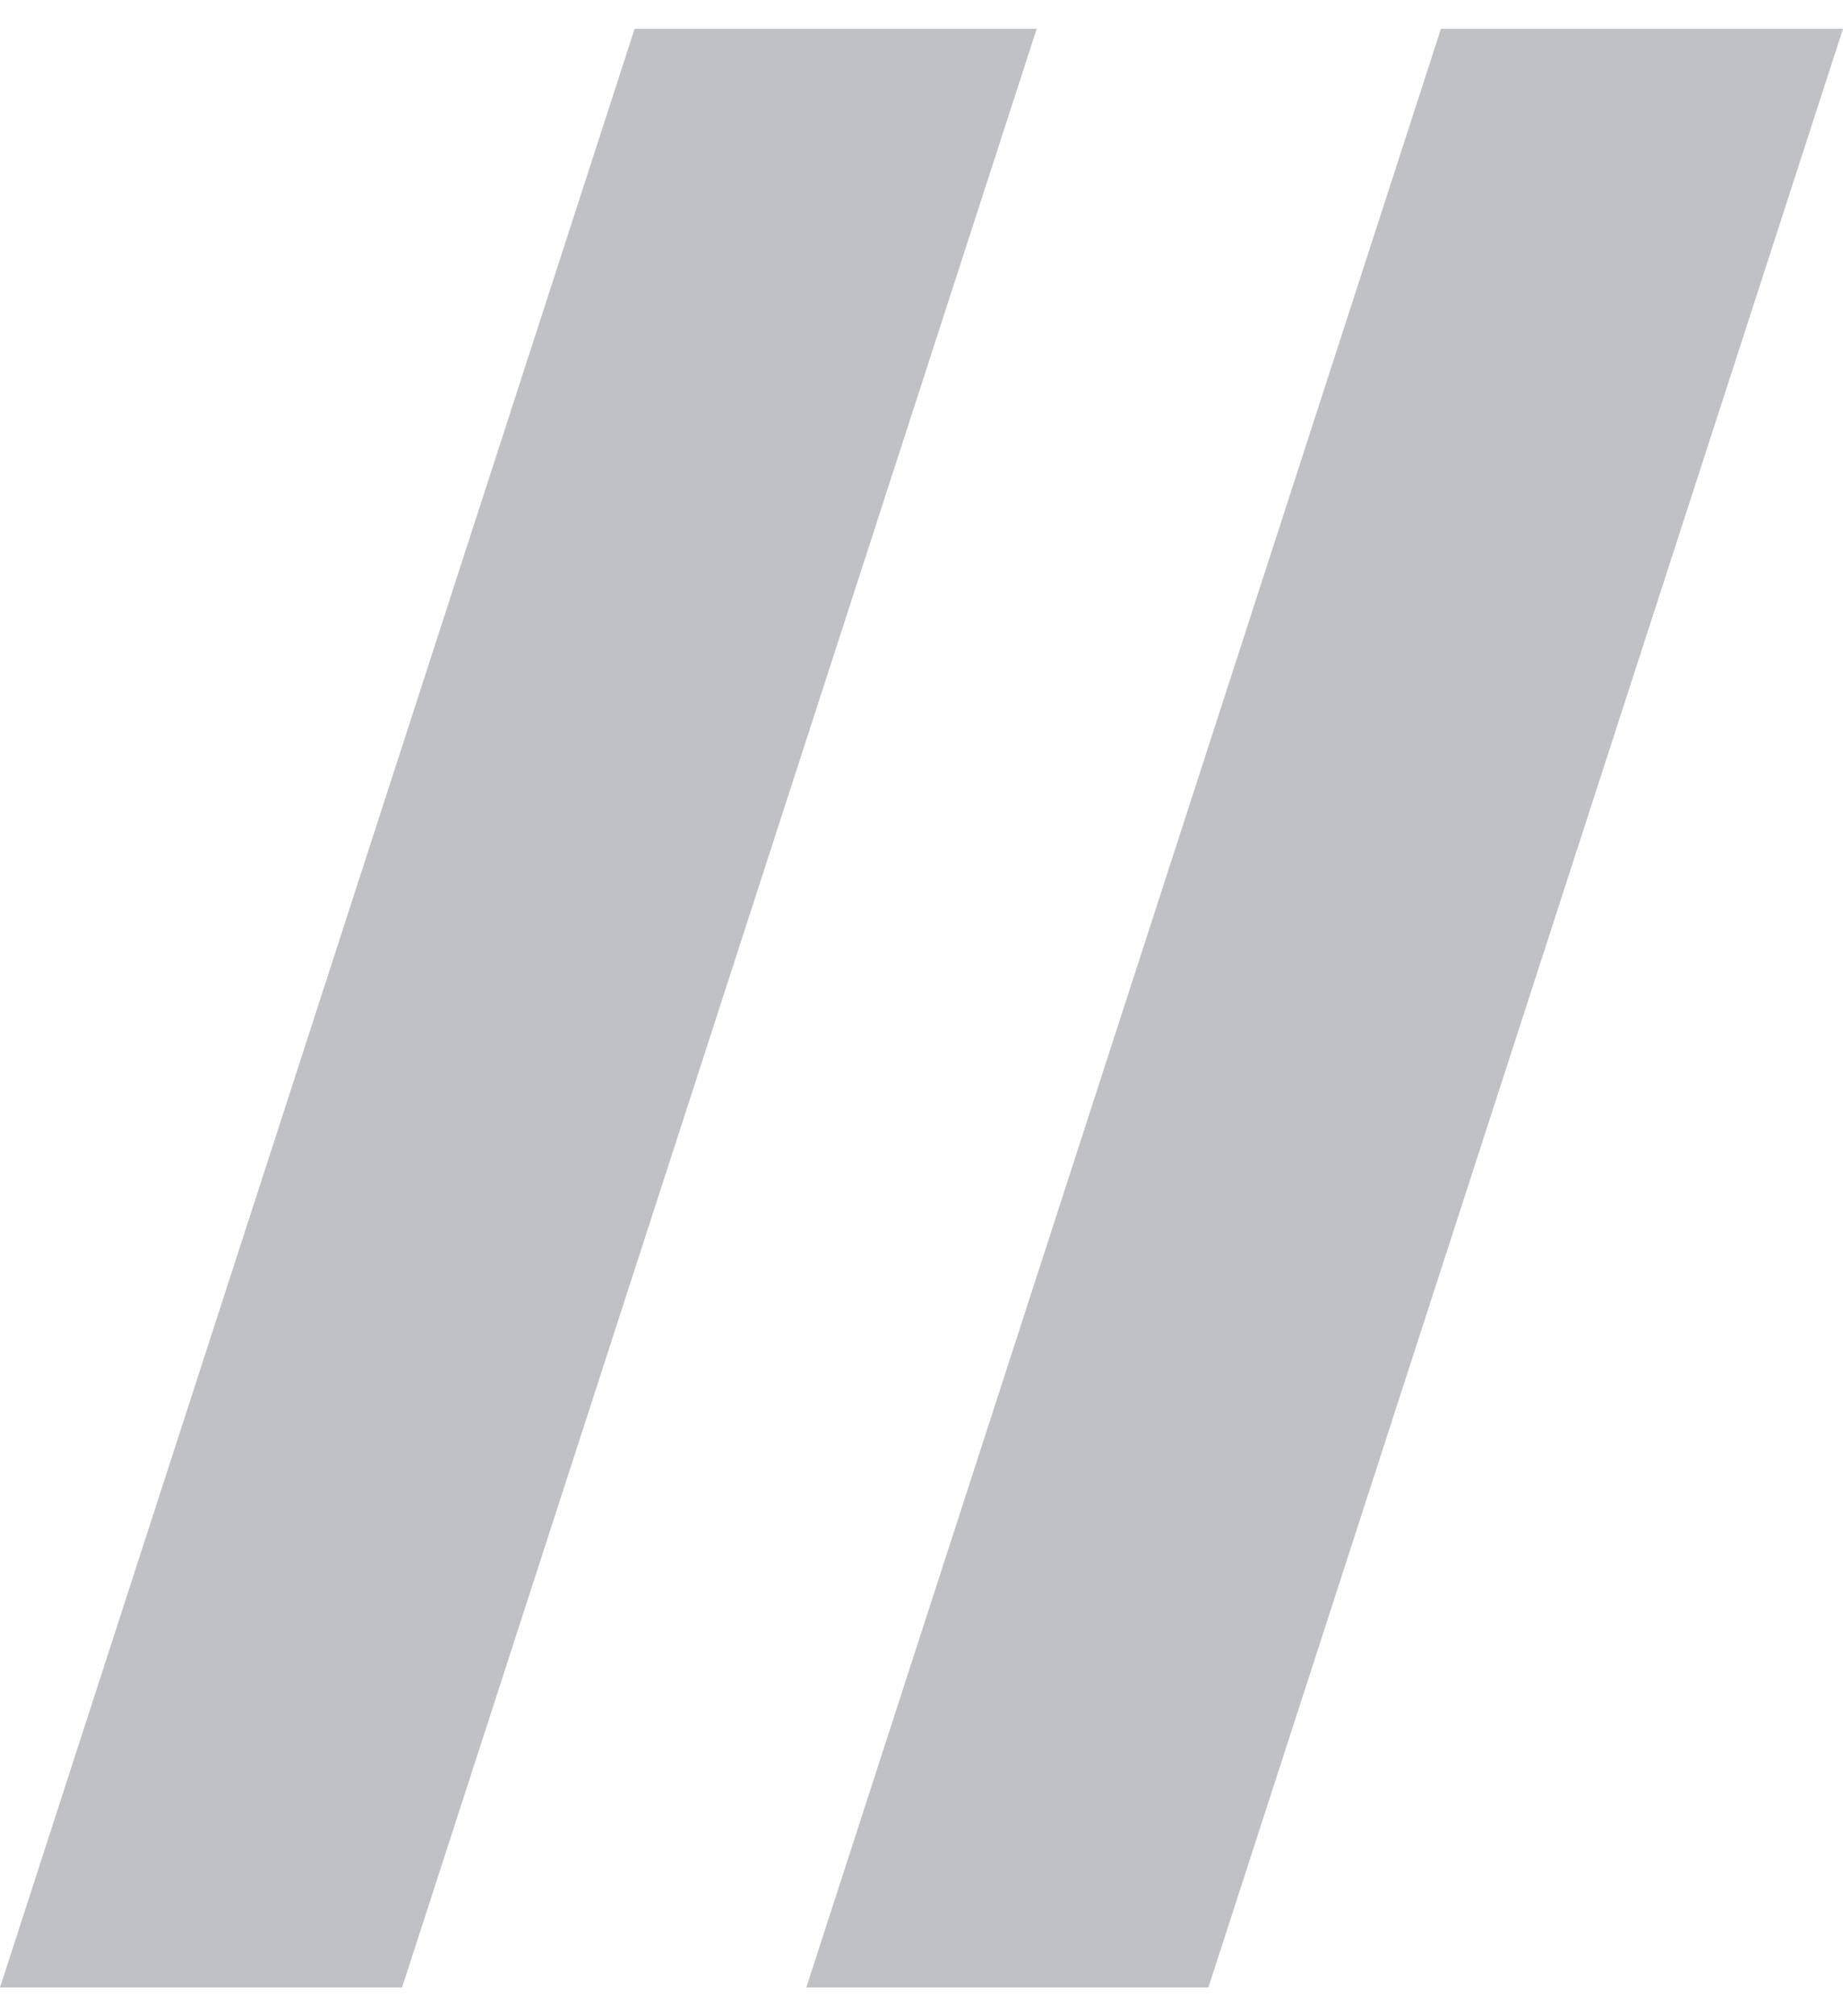
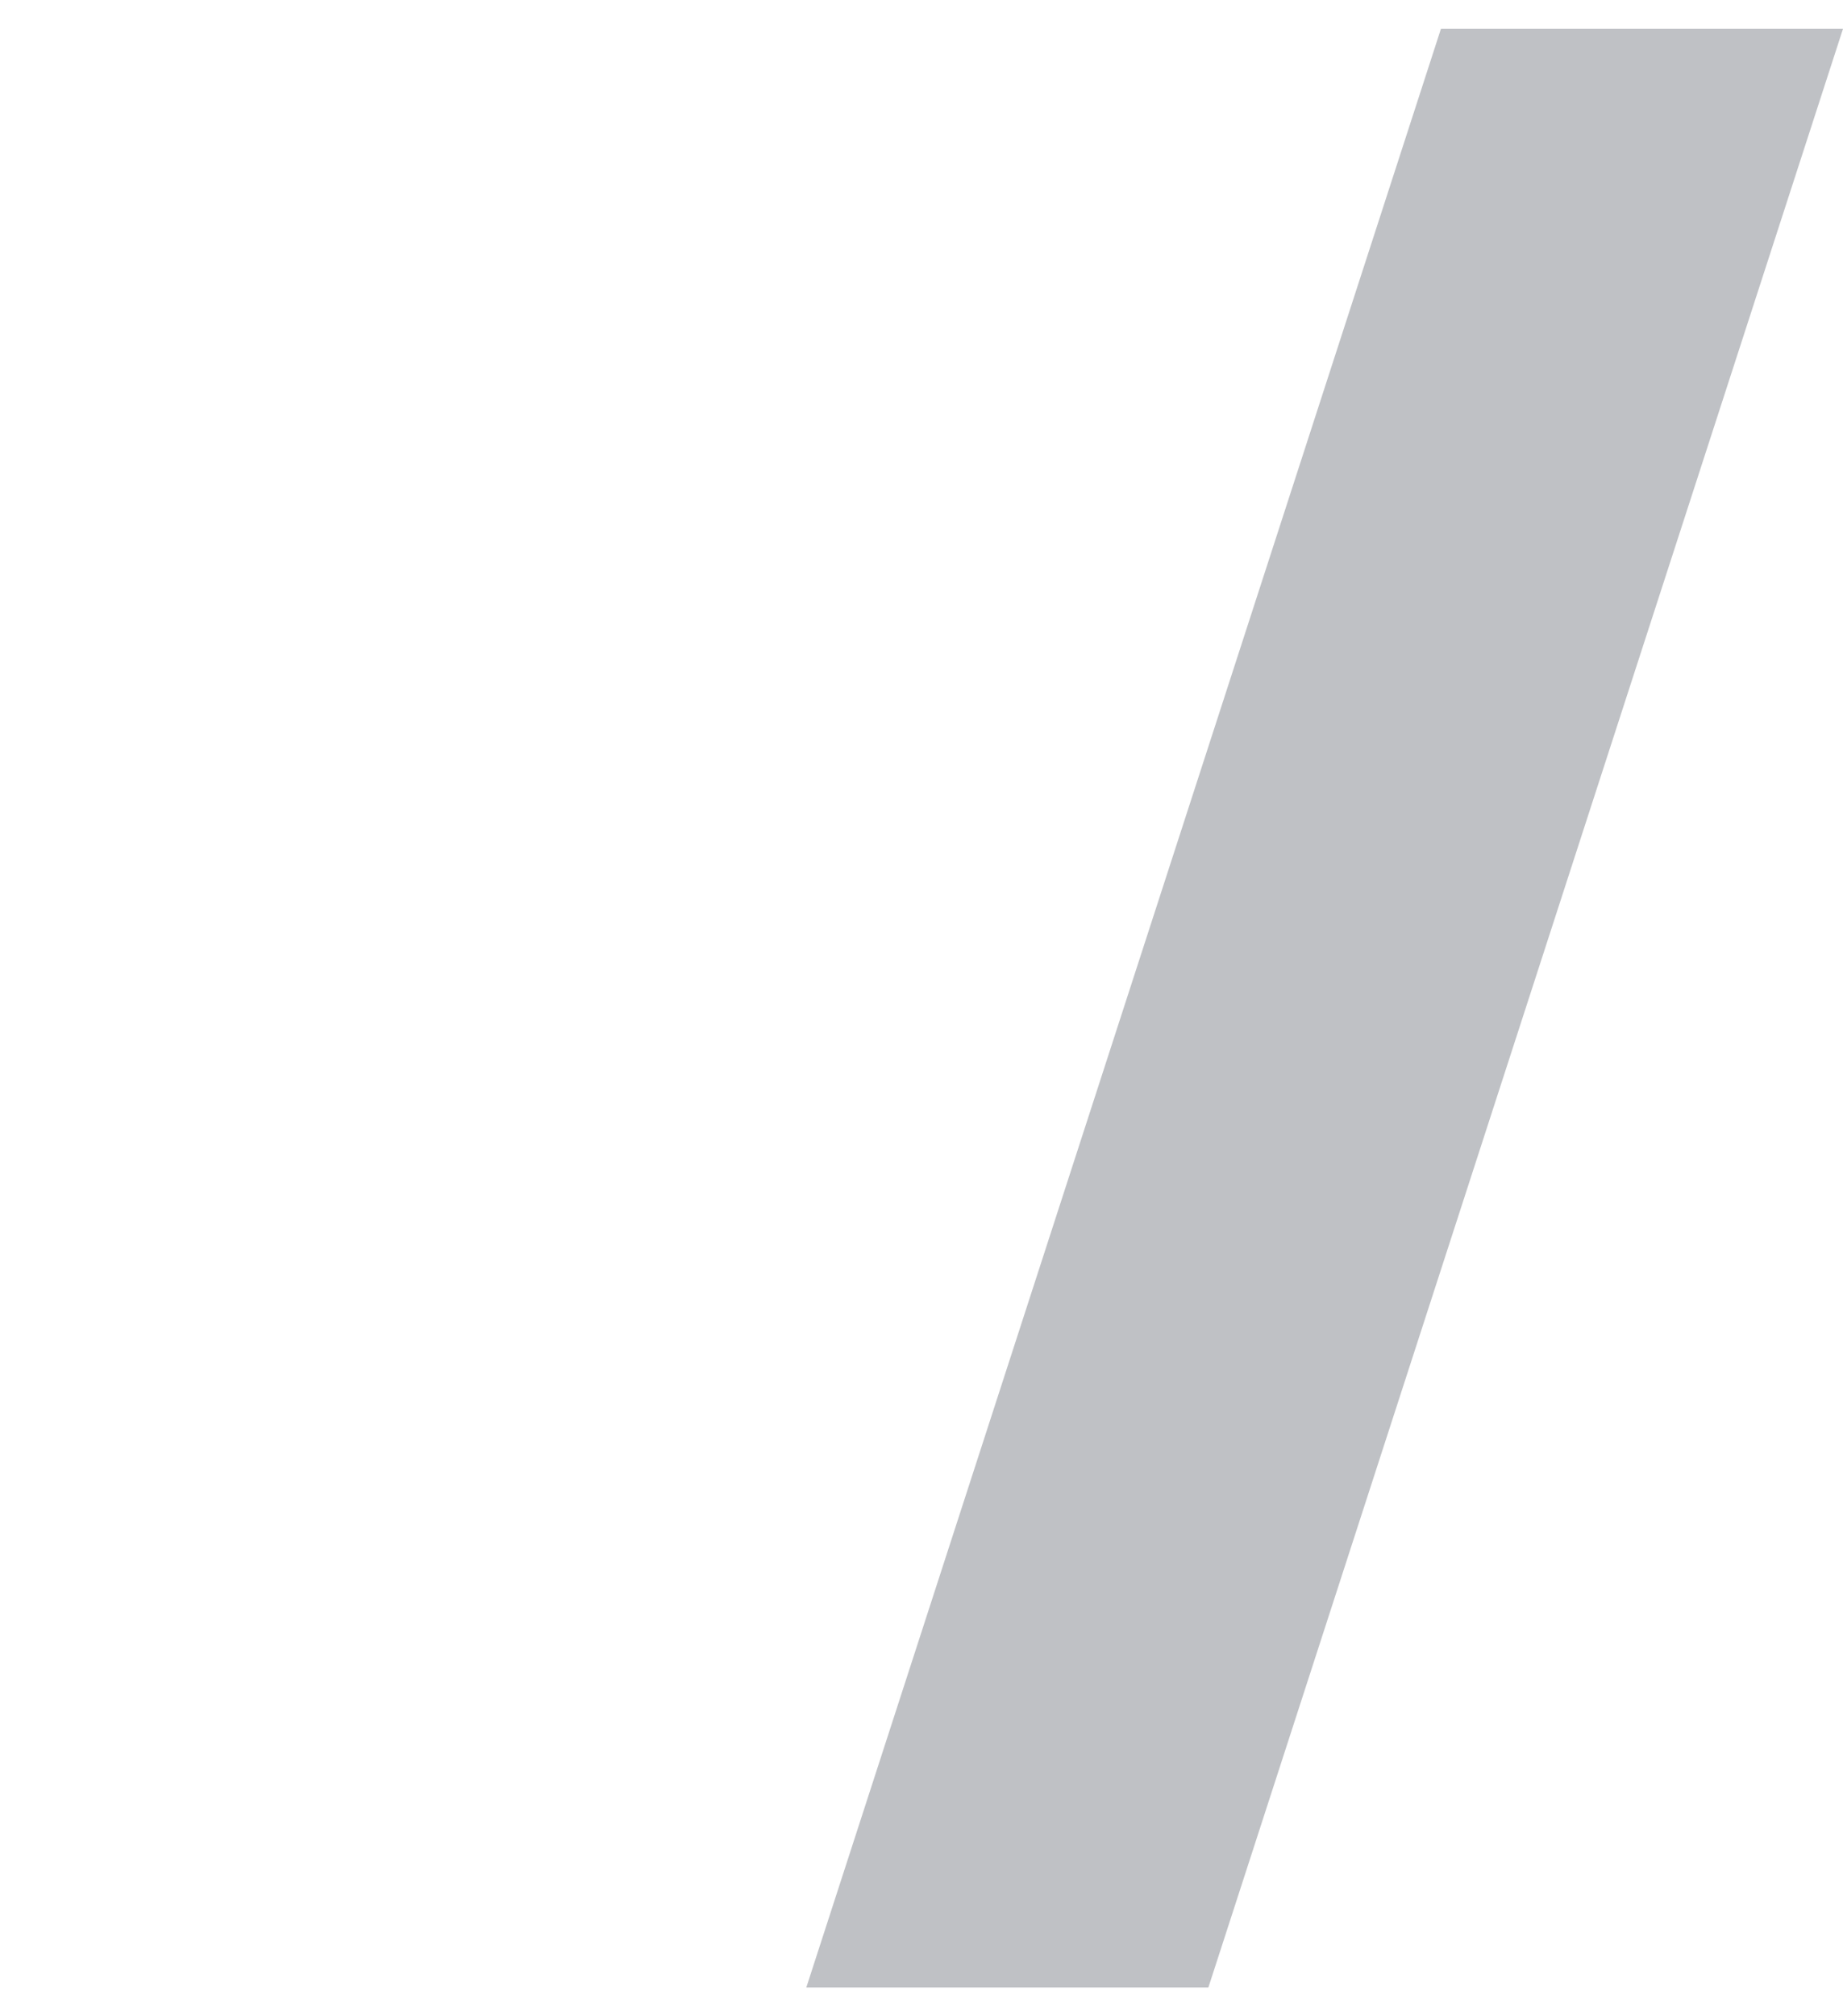
<svg xmlns="http://www.w3.org/2000/svg" width="32" height="35" viewBox="0 0 32 35" fill="none">
-   <path d="M11.019 0.5L0 34.5H6.981L18 0.5H11.019Z" fill="#BFC1C5" />
  <path d="M25.019 0.5L14 34.5H20.981L32 0.5H25.019Z" fill="#BFC1C5" />
</svg>